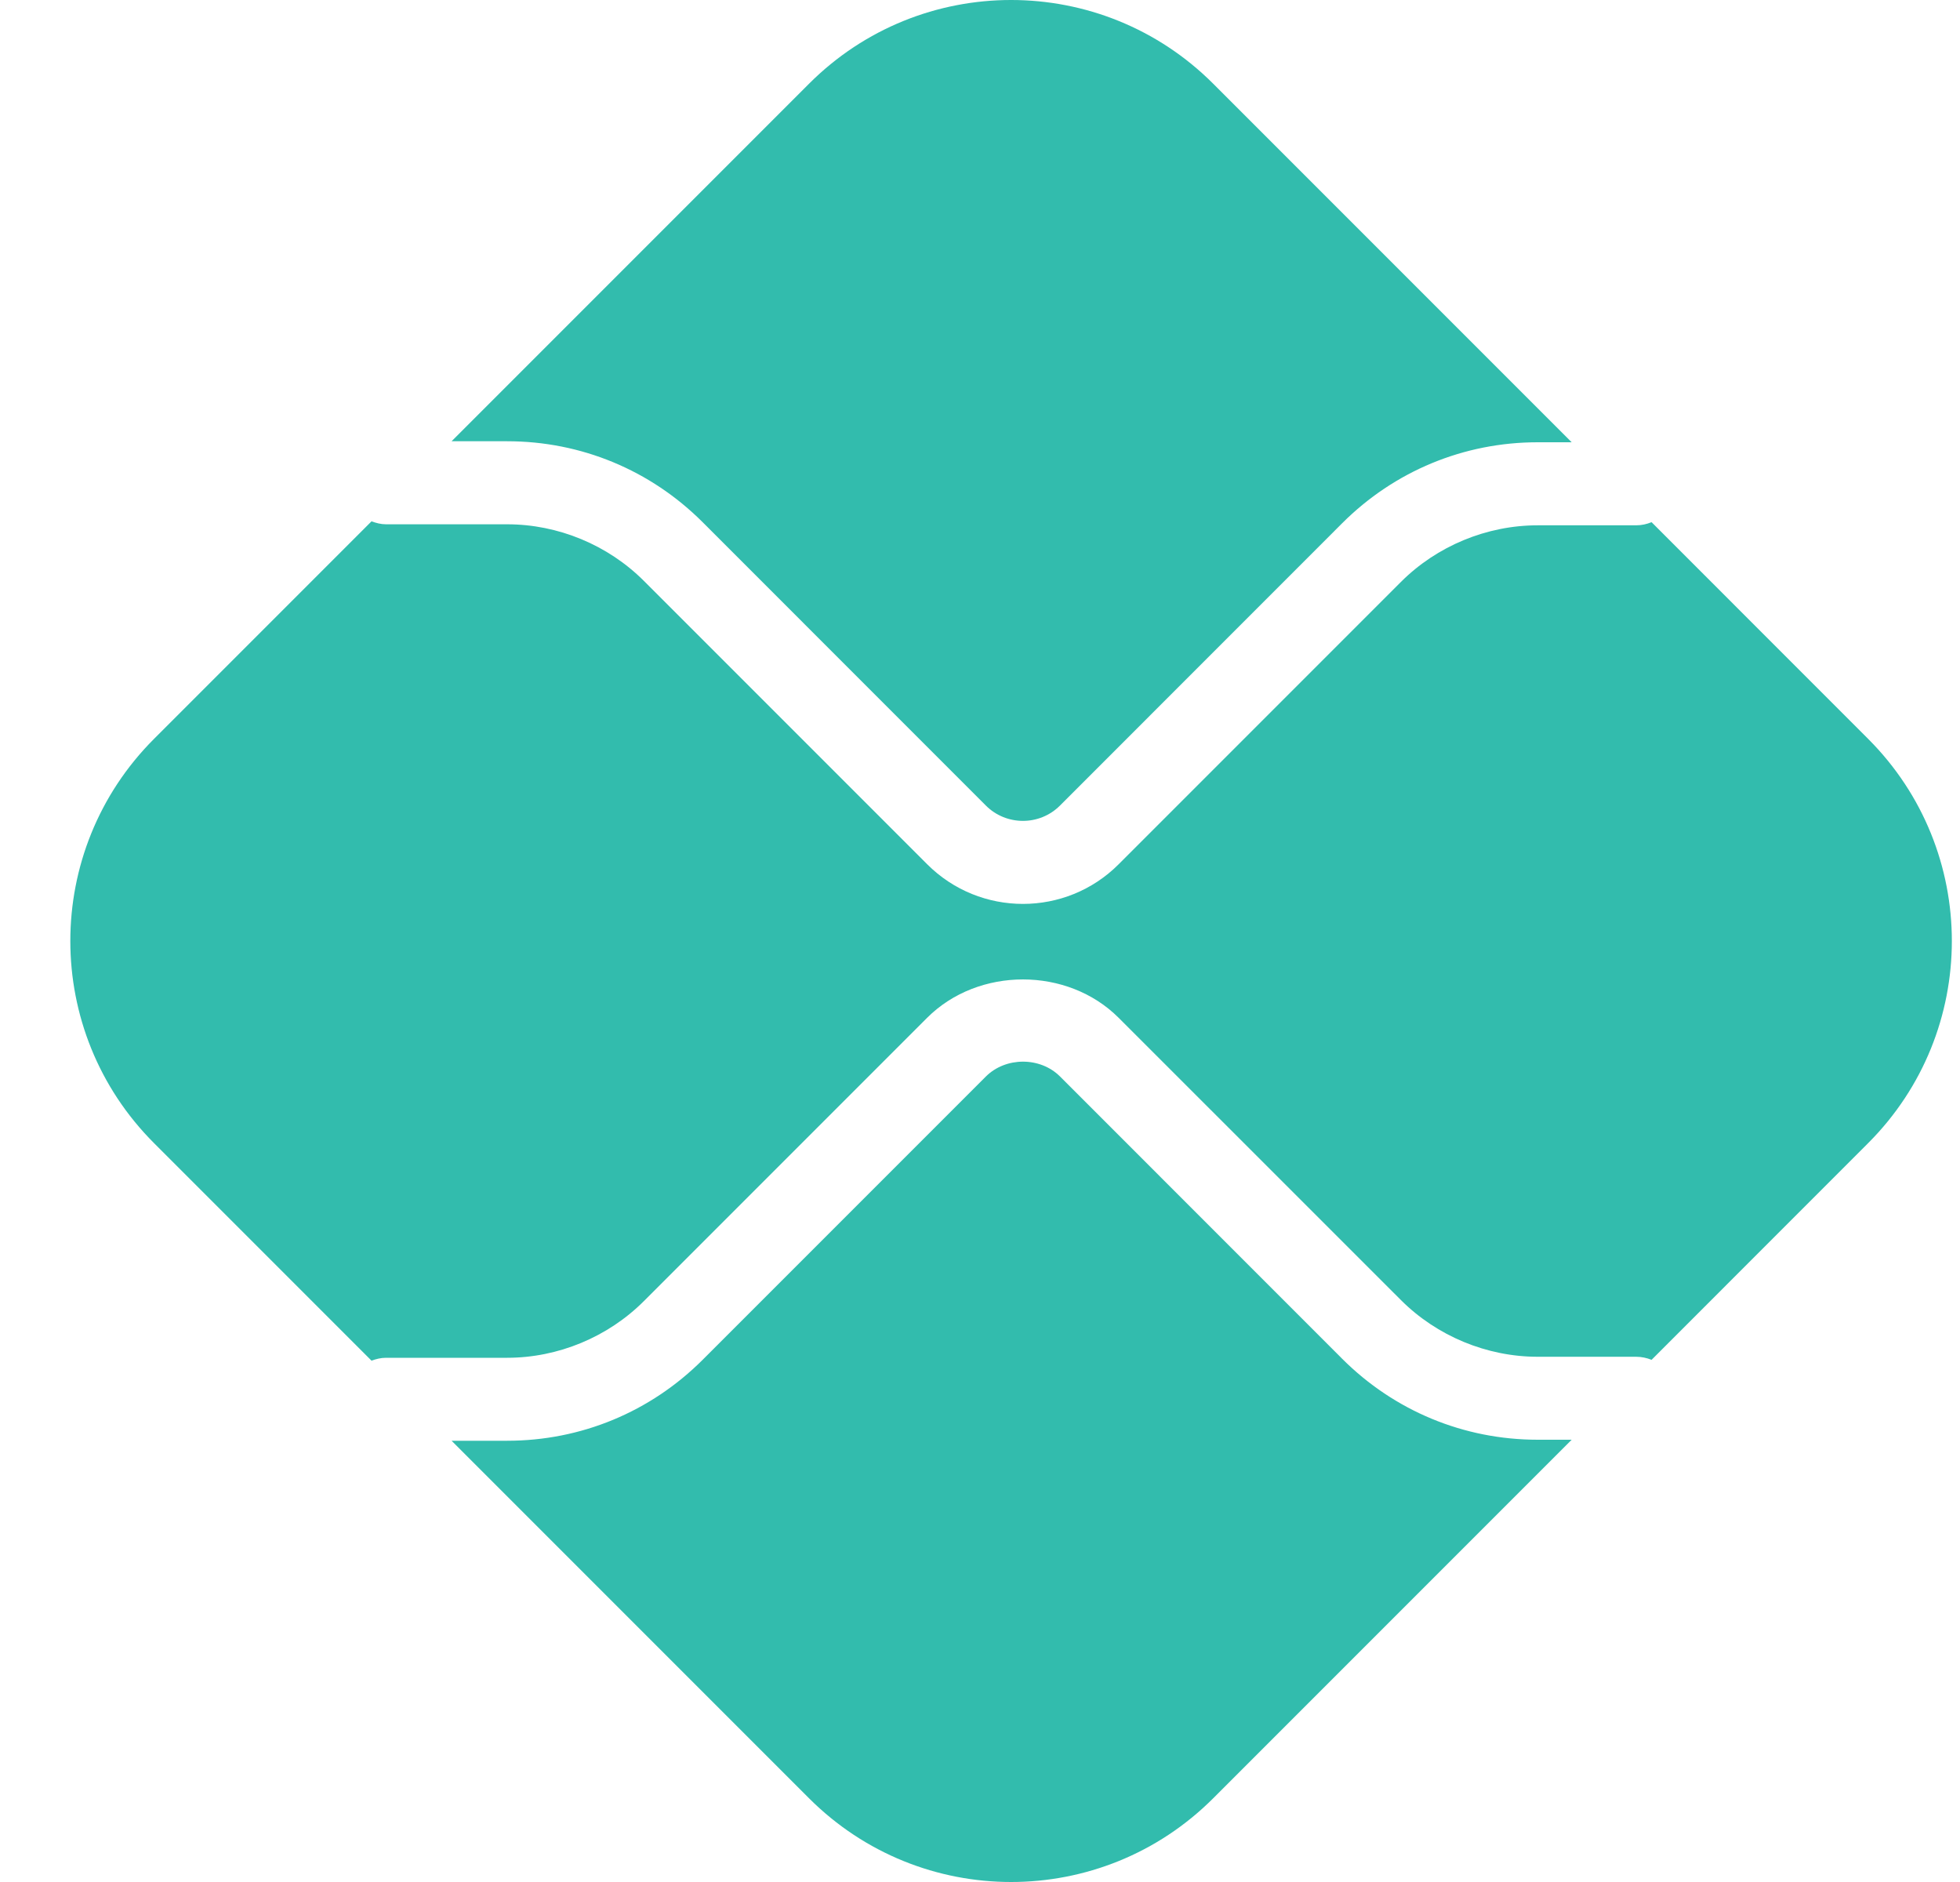
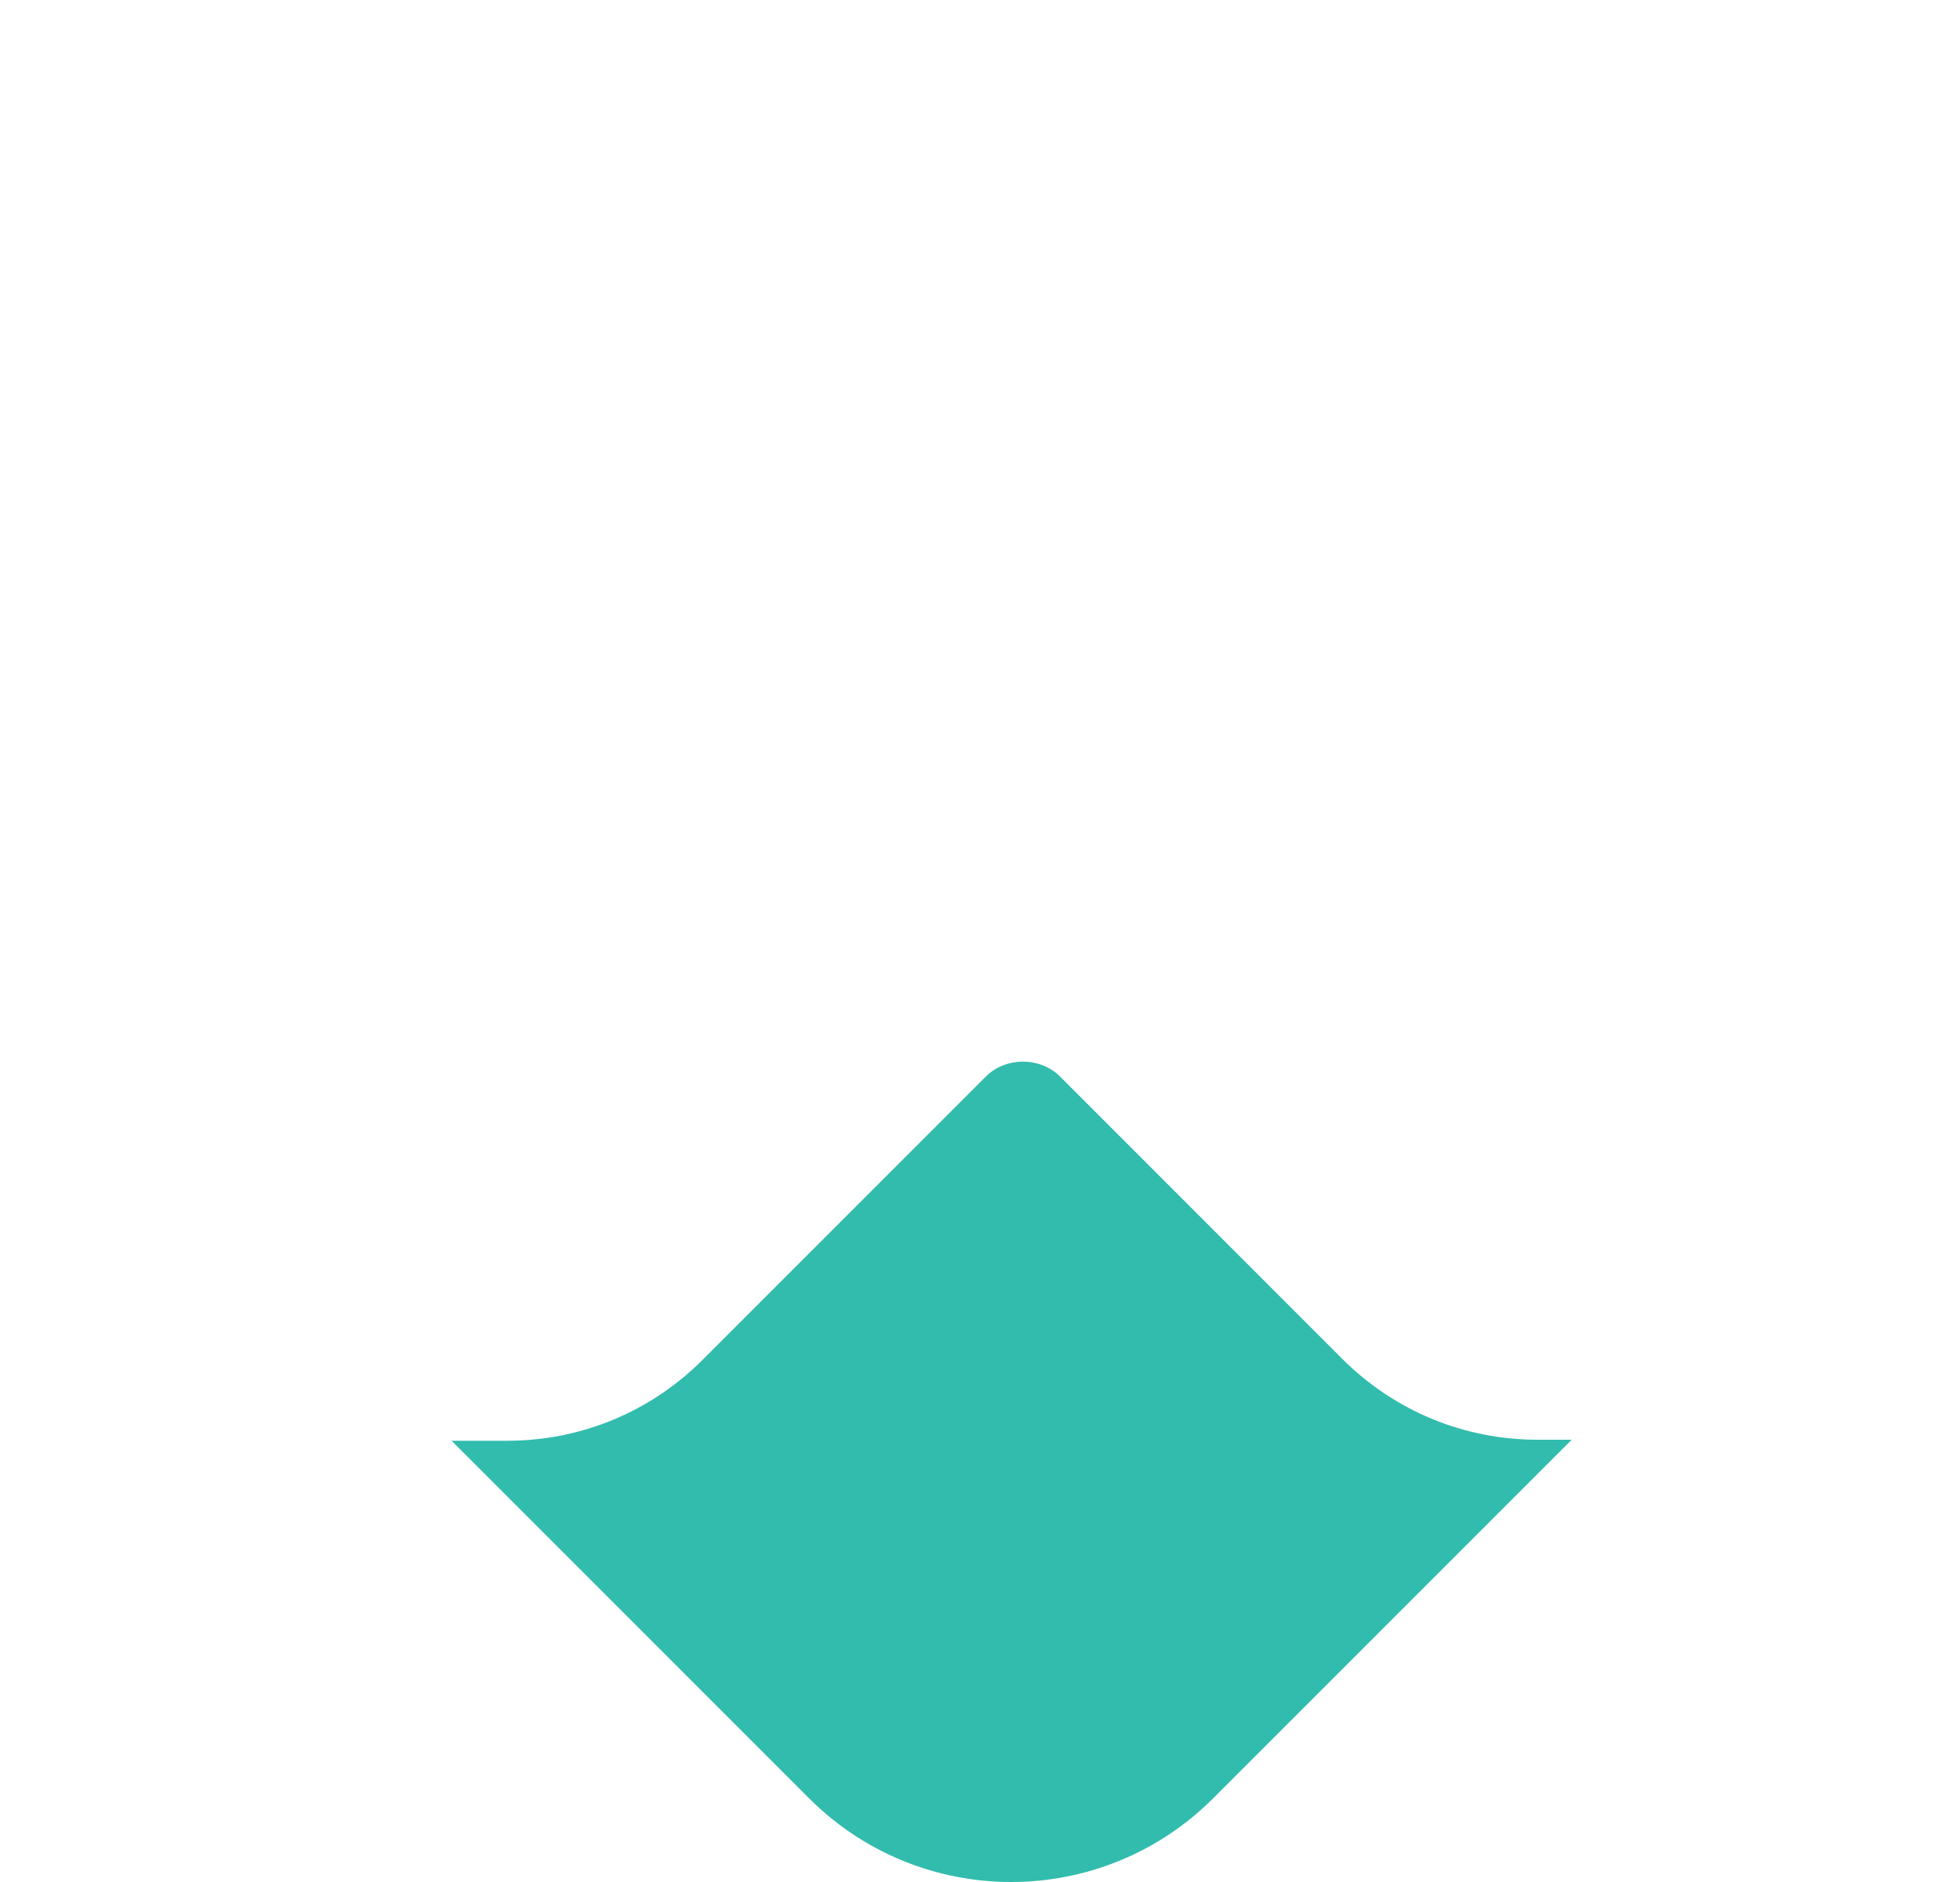
<svg xmlns="http://www.w3.org/2000/svg" width="25" height="24" viewBox="0 0 25 24" fill="none">
  <path d="M19.613 18.36C18.672 18.36 17.786 17.993 17.12 17.328L13.521 13.728C13.268 13.475 12.828 13.476 12.575 13.728L8.962 17.341C8.296 18.006 7.411 18.373 6.469 18.373H5.76L10.319 22.932C11.743 24.356 14.051 24.356 15.475 22.932L20.047 18.36H19.613Z" fill="#32BCAD" />
-   <path d="M6.469 5.627C7.411 5.627 8.296 5.994 8.962 6.659L12.575 10.273C12.835 10.533 13.26 10.534 13.521 10.272L17.12 6.672C17.786 6.007 18.672 5.64 19.613 5.64H20.047L15.475 1.068C14.051 -0.356 11.742 -0.356 10.319 1.068L5.76 5.627H6.469Z" fill="#32BCAD" />
-   <path d="M23.828 9.422L21.066 6.659C21.005 6.684 20.939 6.699 20.869 6.699H19.613C18.964 6.699 18.328 6.962 17.869 7.421L14.269 11.021C13.933 11.358 13.49 11.527 13.048 11.527C12.605 11.527 12.163 11.358 11.826 11.021L8.213 7.408C7.754 6.949 7.118 6.686 6.469 6.686H4.924C4.859 6.686 4.797 6.67 4.739 6.648L1.965 9.422C0.541 10.846 0.541 13.154 1.965 14.578L4.739 17.352C4.797 17.33 4.859 17.315 4.924 17.315H6.469C7.118 17.315 7.754 17.051 8.213 16.592L11.826 12.979C12.479 12.327 13.617 12.327 14.269 12.98L17.869 16.579C18.328 17.038 18.964 17.302 19.613 17.302H20.869C20.939 17.302 21.005 17.317 21.066 17.341L23.828 14.578C25.252 13.154 25.252 10.846 23.828 9.422Z" fill="#32BCAD" />
</svg>